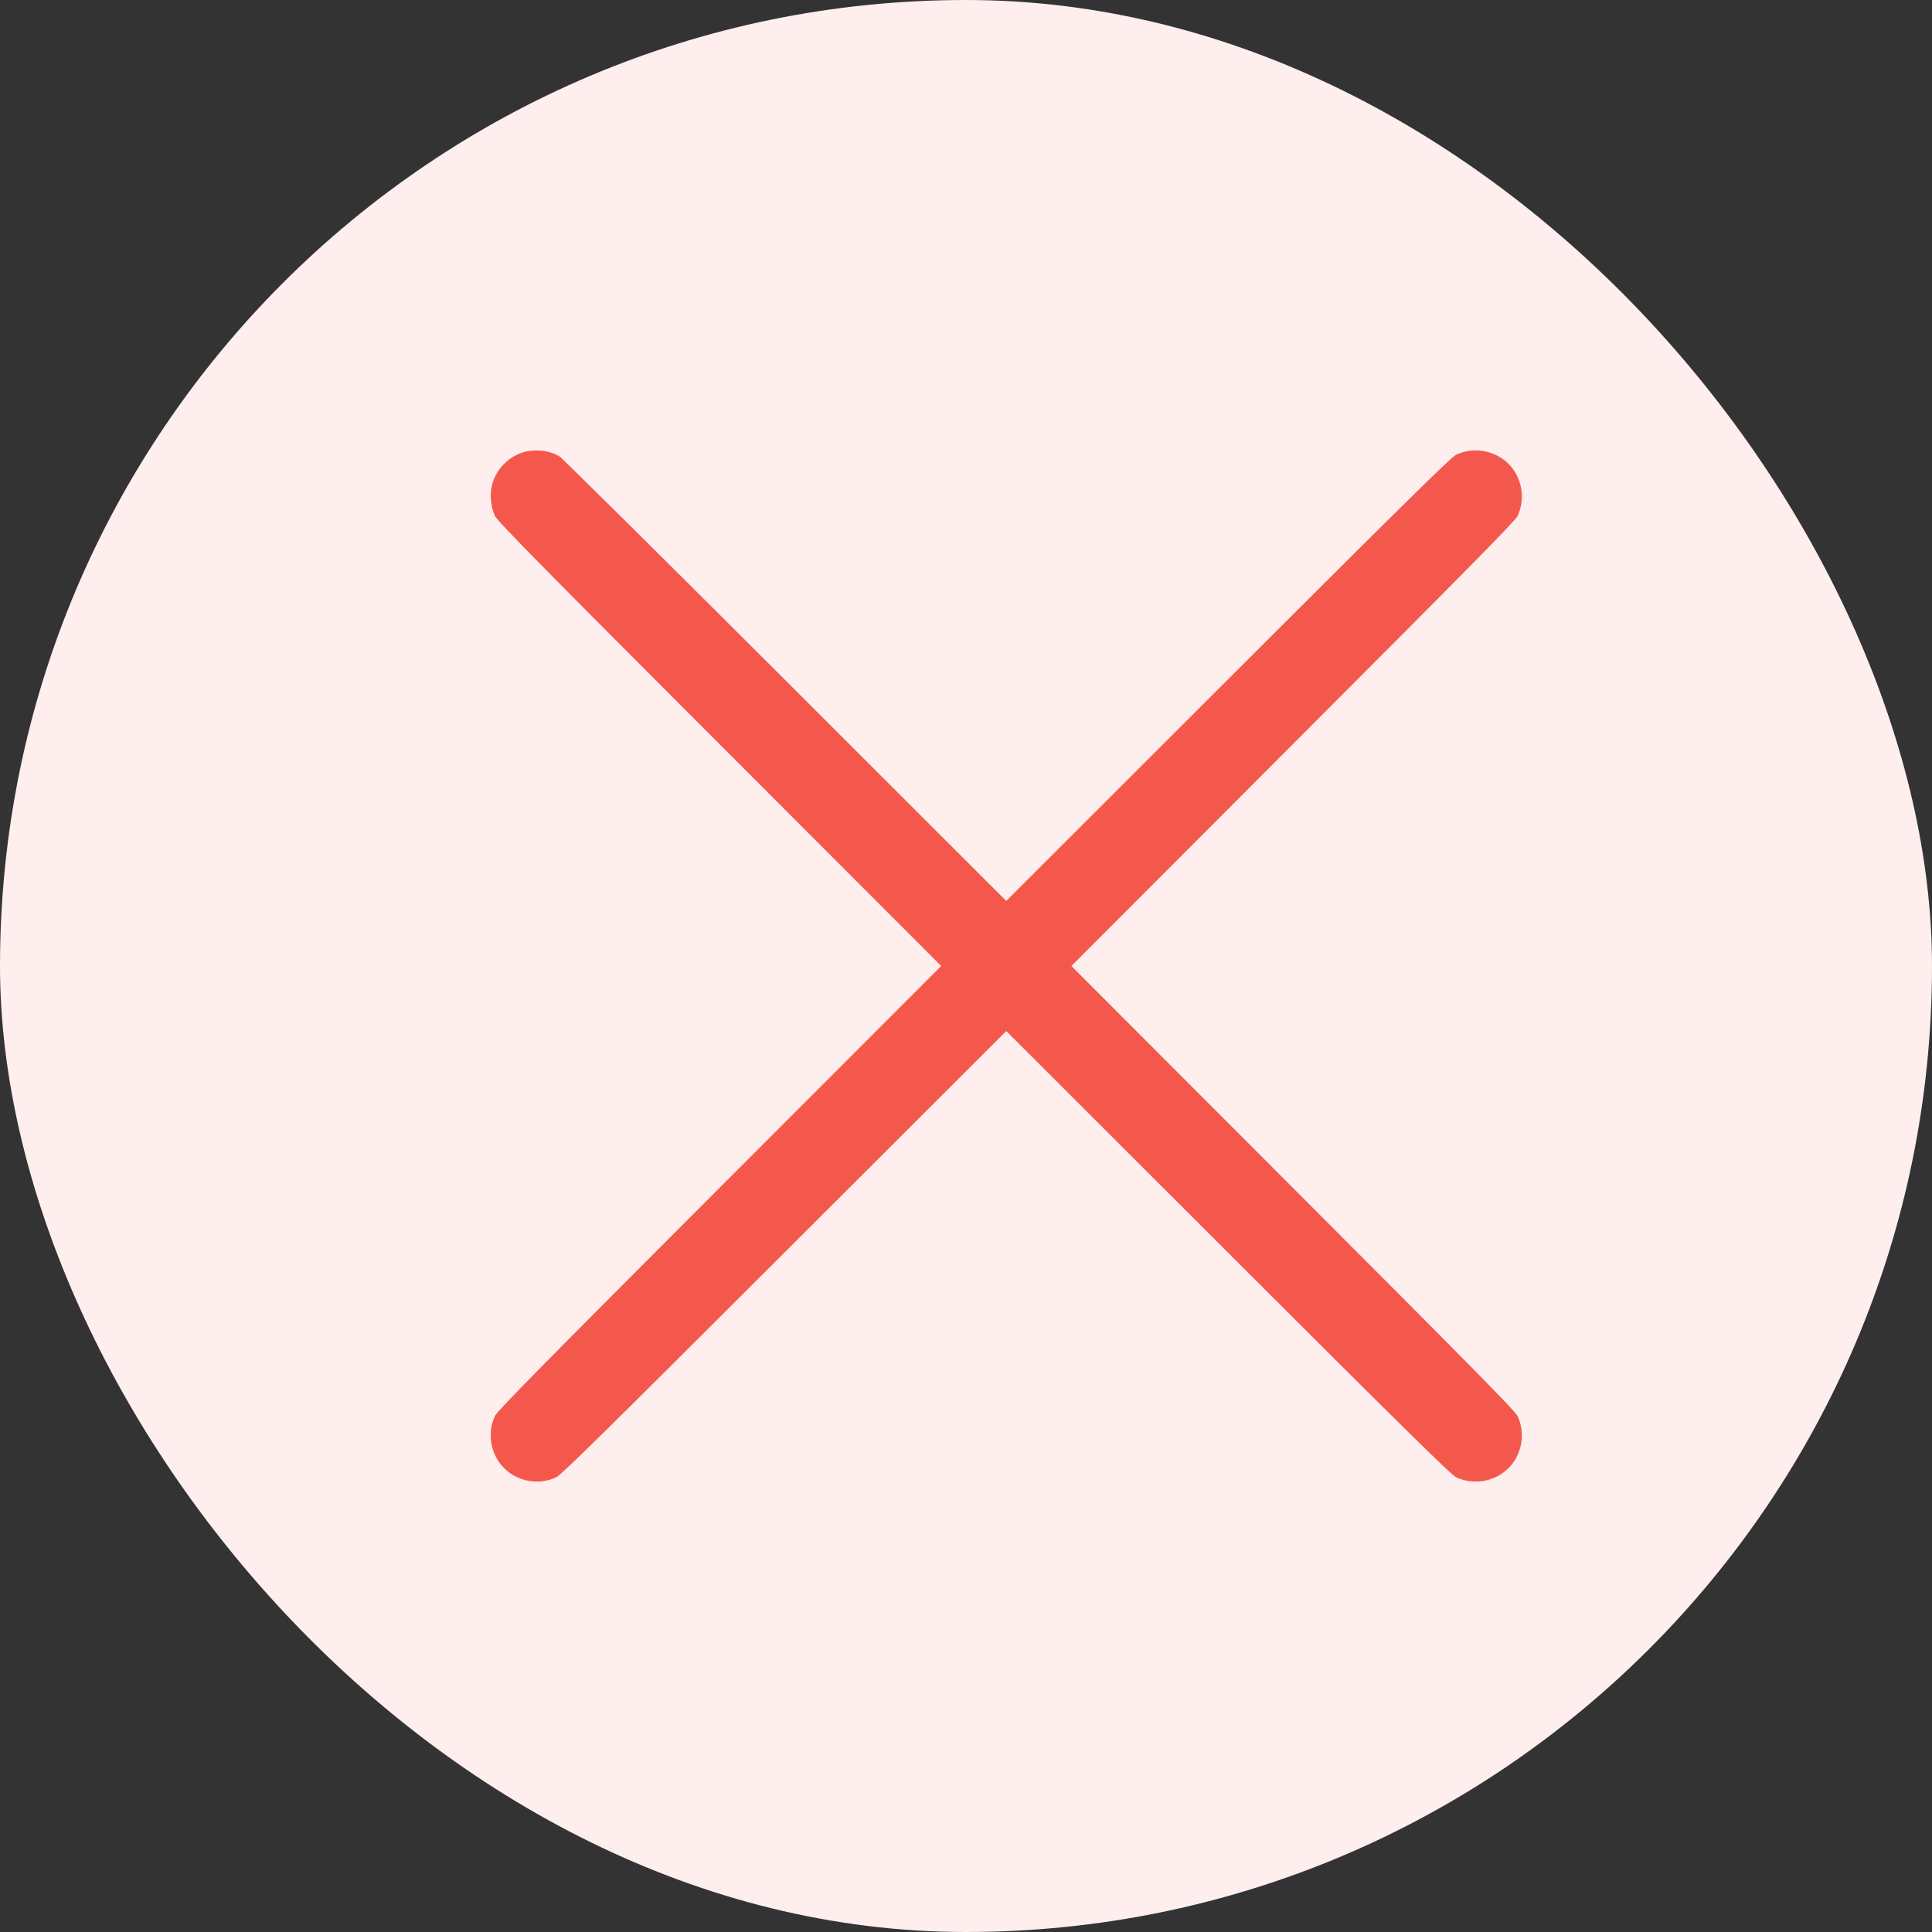
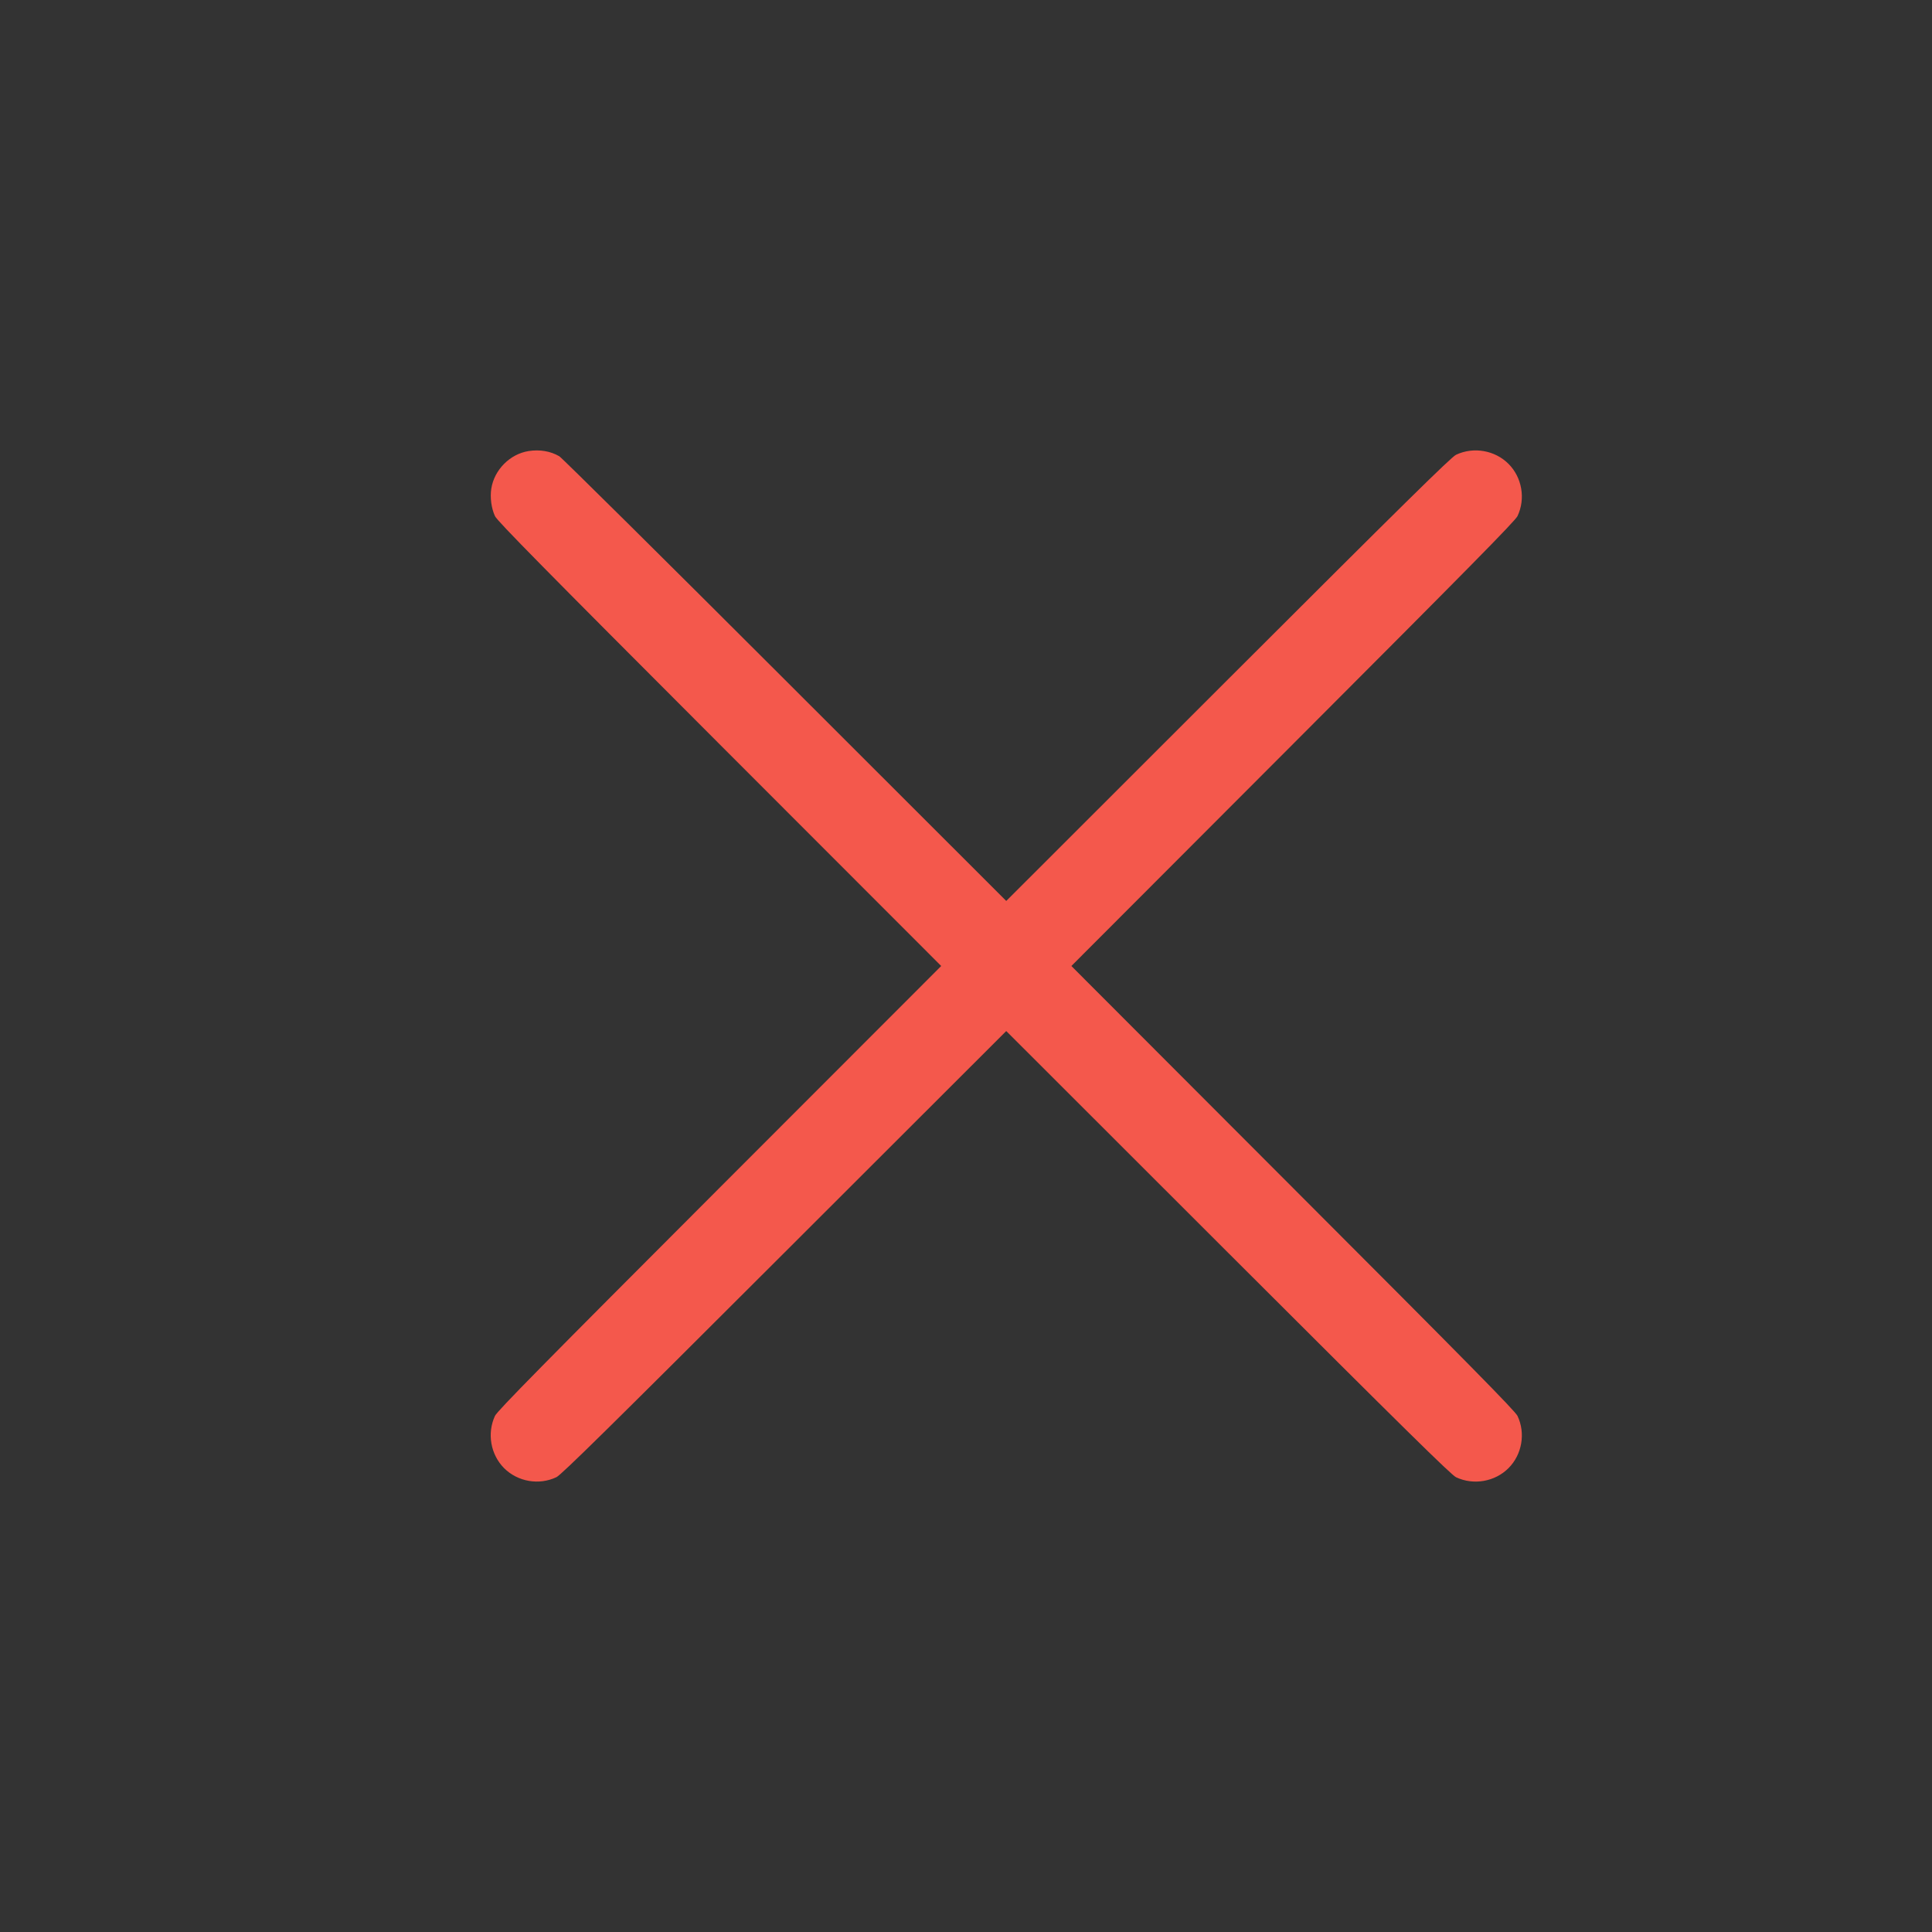
<svg xmlns="http://www.w3.org/2000/svg" width="24" height="24" viewBox="0 0 24 24" fill="none">
  <rect x="0" y="0" width="24" height="24" fill="#333333" stroke="none" />
-   <rect width="24" height="24" rx="12" fill="#FEEEED" />
  <path fill-rule="evenodd" clip-rule="evenodd" d="M6.568 5.603C6.336 5.639 6.14 5.835 6.103 6.07C6.086 6.182 6.104 6.315 6.149 6.412C6.177 6.472 6.755 7.059 8.938 9.244L11.692 12L8.938 14.756C6.755 16.941 6.177 17.528 6.149 17.588C6.048 17.805 6.094 18.069 6.262 18.238C6.432 18.407 6.696 18.453 6.912 18.35C6.972 18.322 7.567 17.736 9.744 15.561L12.5 12.808L15.256 15.562C17.441 17.745 18.028 18.323 18.088 18.351C18.305 18.453 18.57 18.407 18.739 18.238C18.908 18.069 18.953 17.804 18.851 17.589C18.822 17.528 18.236 16.933 16.061 14.756L13.309 12L16.061 9.244C18.236 7.066 18.822 6.472 18.851 6.411C18.953 6.196 18.908 5.931 18.739 5.762C18.57 5.593 18.305 5.547 18.088 5.649C18.028 5.677 17.441 6.255 15.256 8.438L12.5 11.192L9.752 8.446C8.241 6.936 6.979 5.686 6.948 5.668C6.838 5.604 6.706 5.582 6.568 5.603Z" fill="#F4584C" />
</svg>